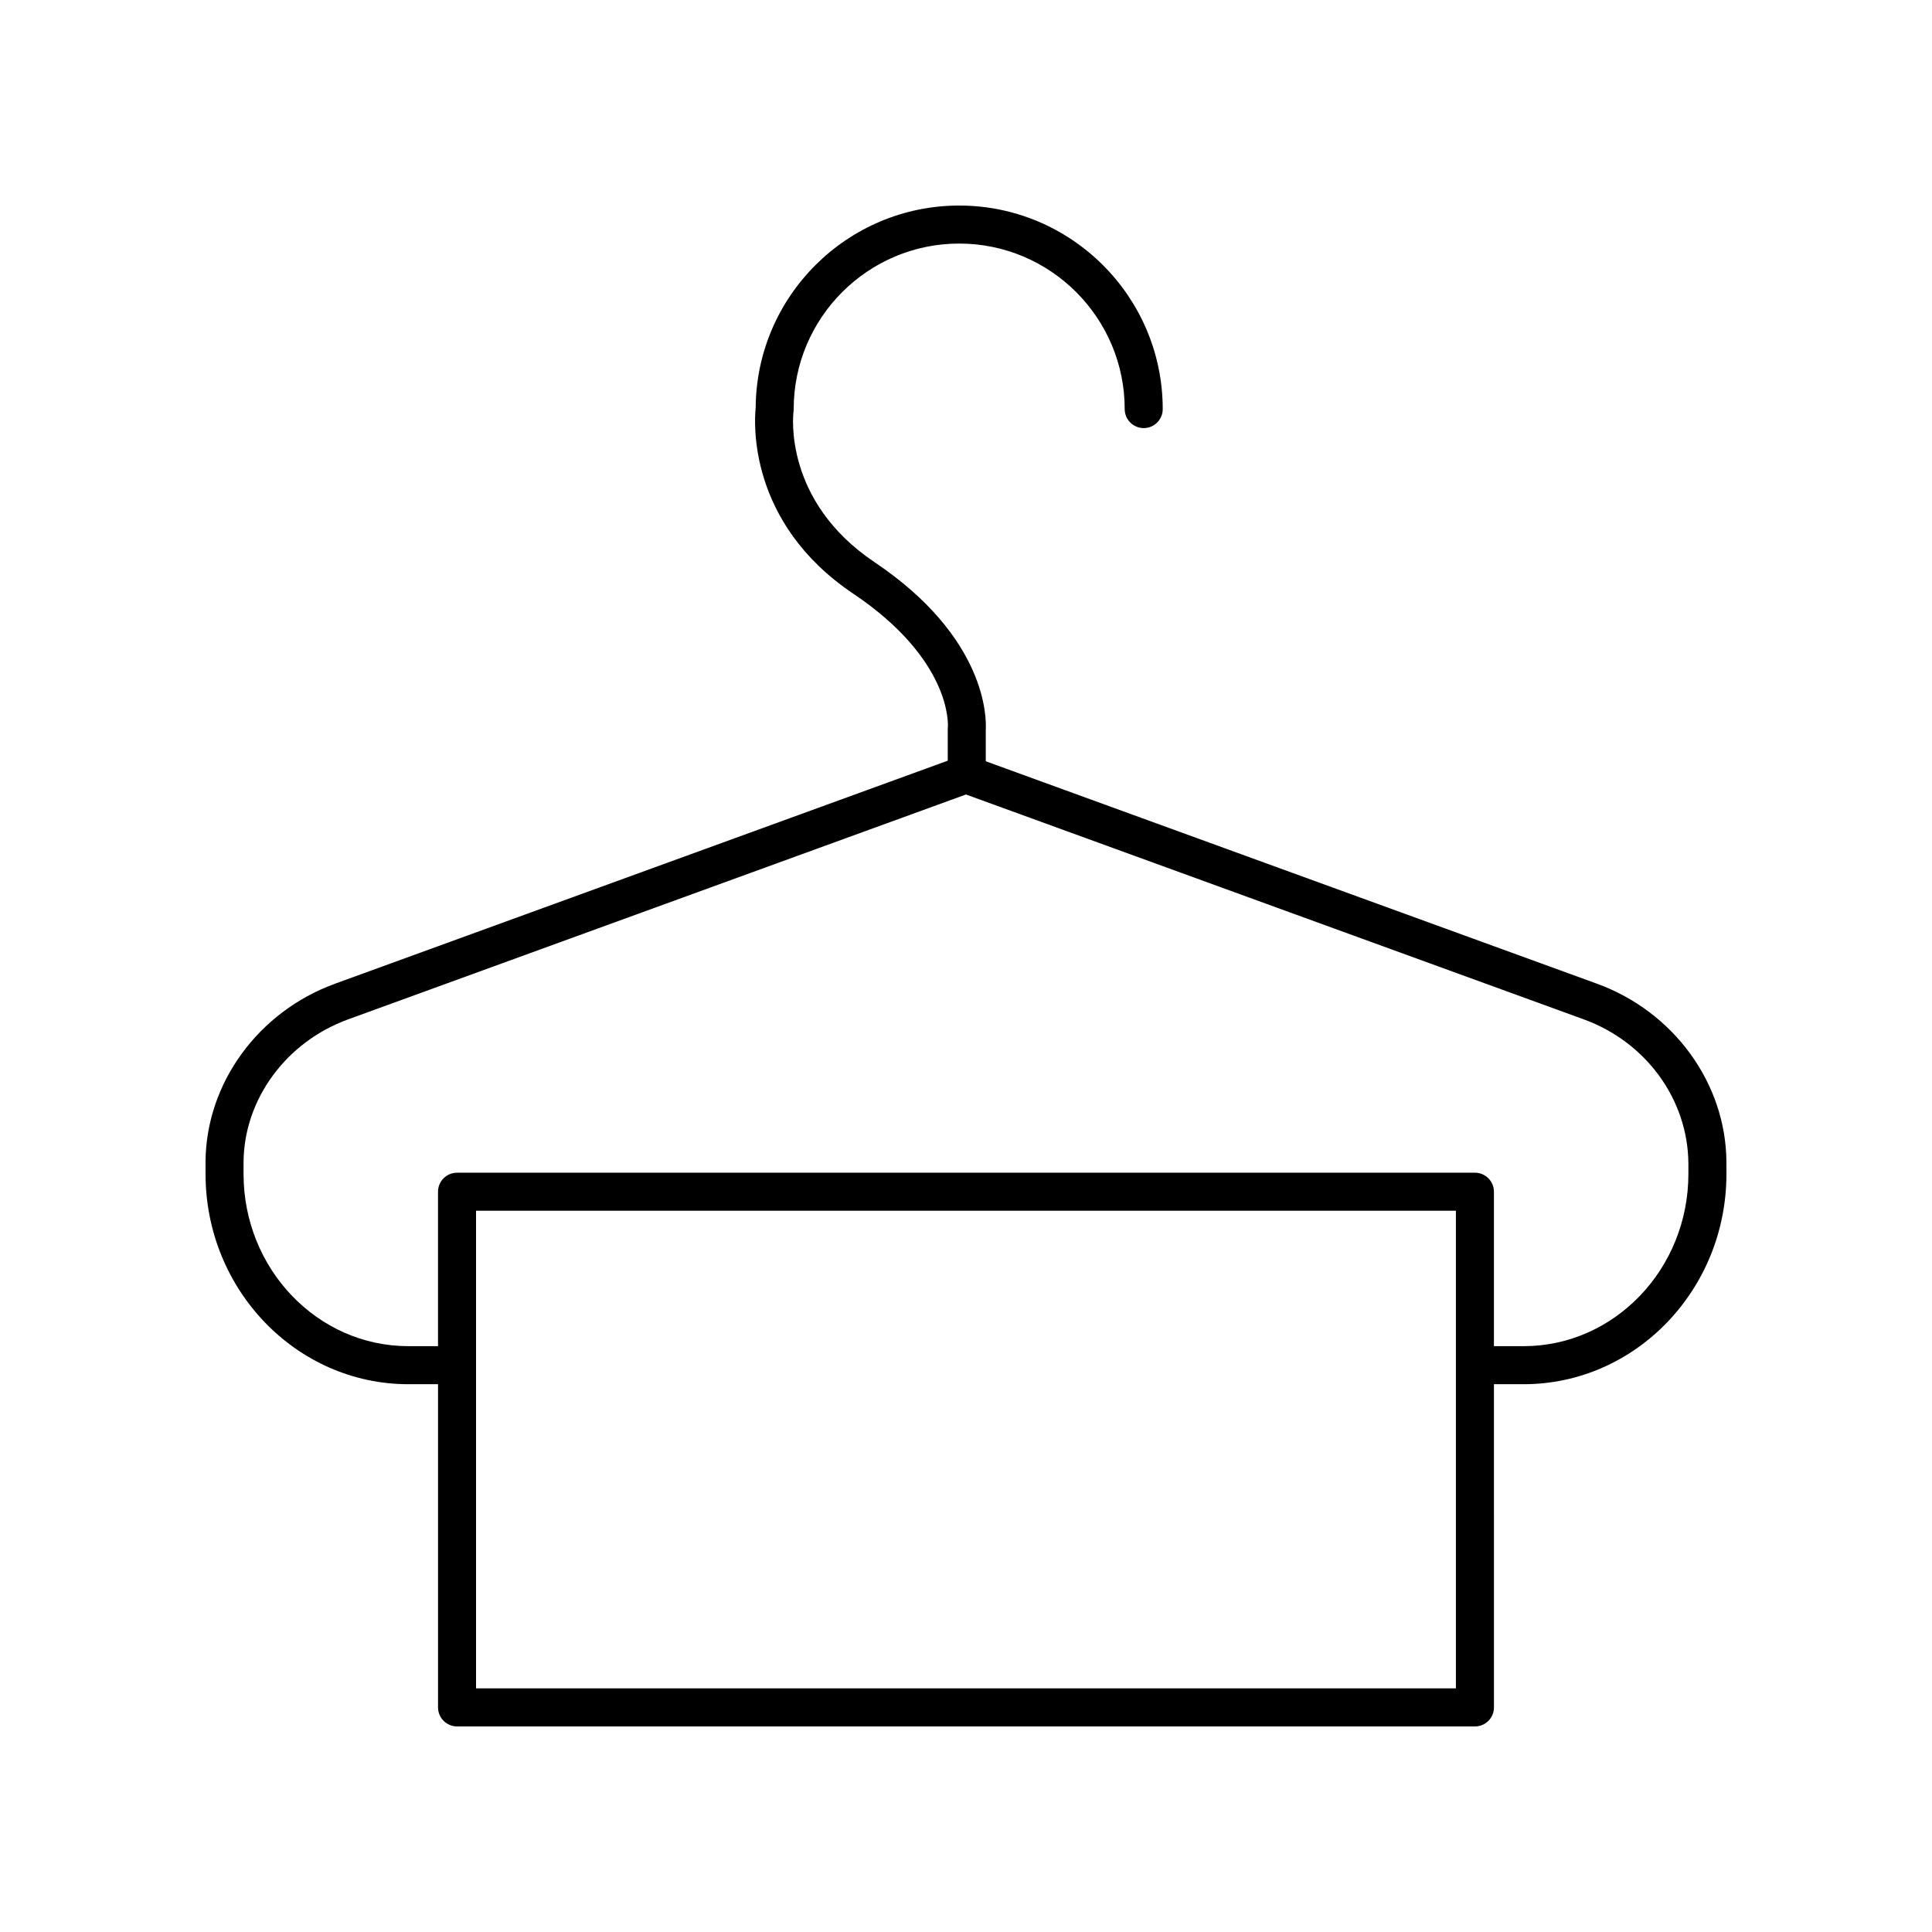
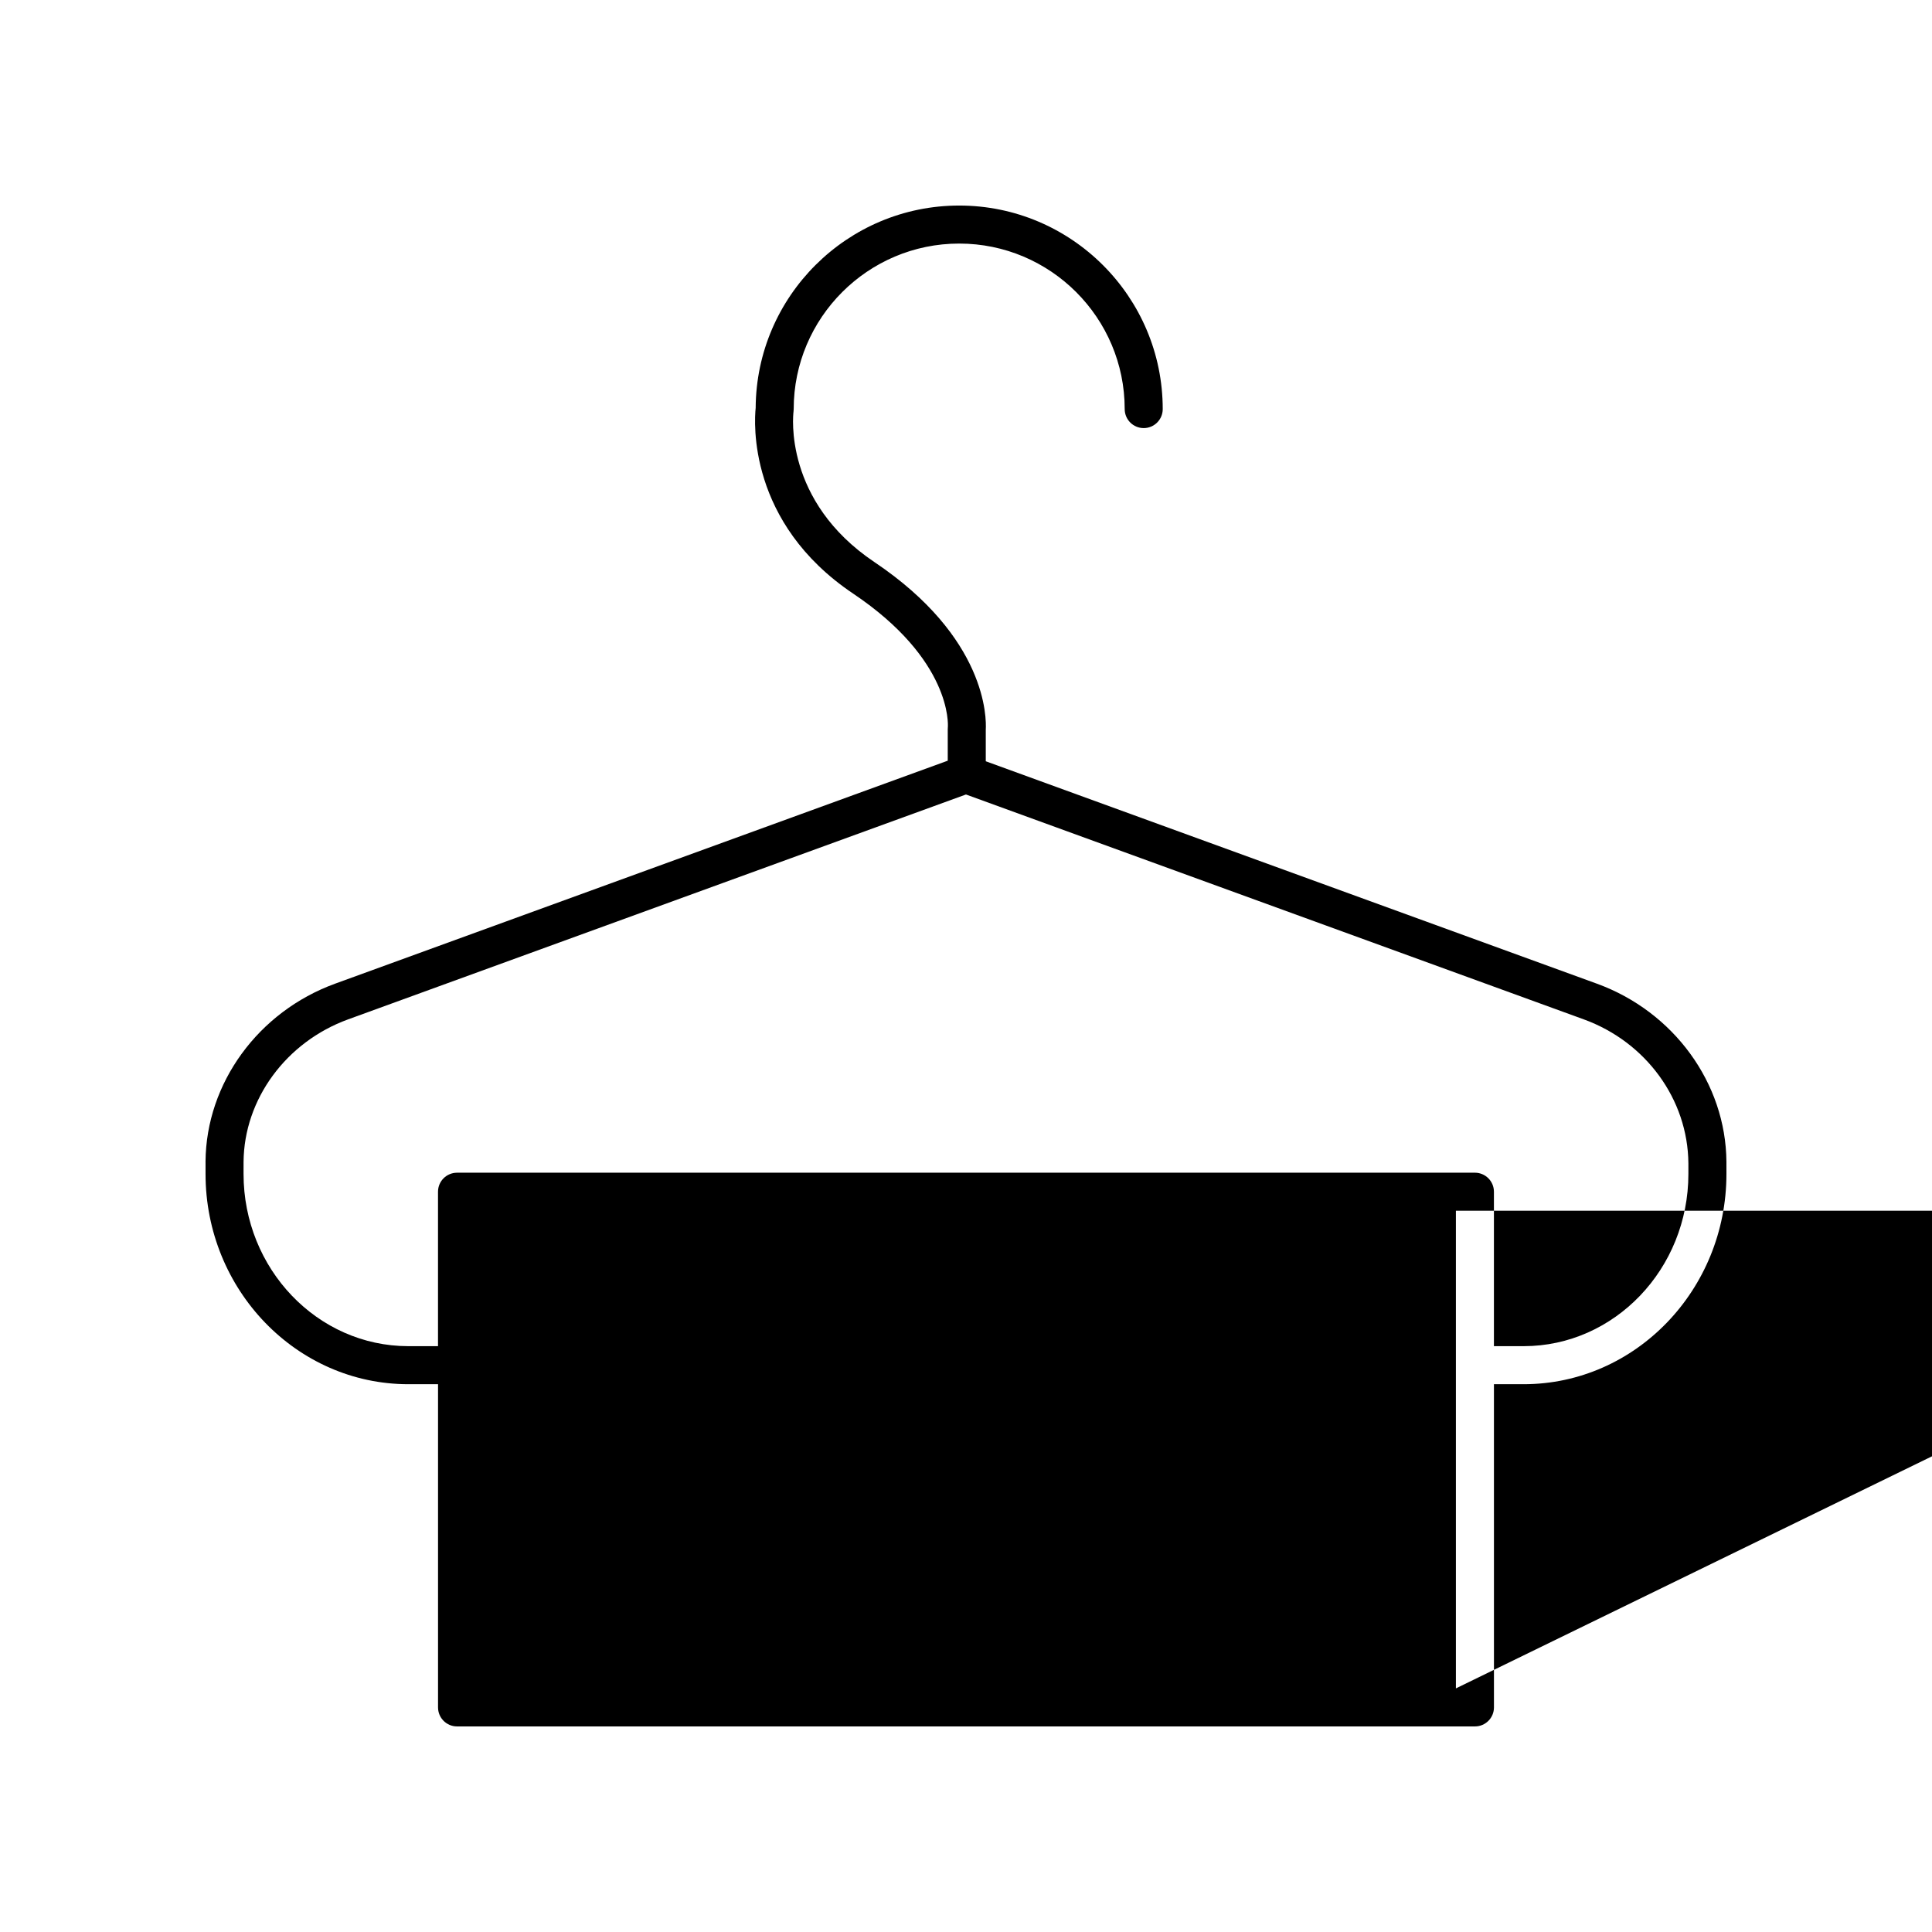
<svg xmlns="http://www.w3.org/2000/svg" fill="#000000" width="800px" height="800px" version="1.1" viewBox="144 144 512 512">
-   <path d="m567.18 404.68-161.94-58.938v-8.352c0.184-3.055 0.312-24.41-29.523-44.441-24.09-16.176-21.543-38.926-21.426-39.863 0.031-0.223 0.047-0.449 0.047-0.676-0.004-24.188 19.672-43.863 43.859-43.863 24.184 0 43.859 19.676 43.859 43.863 0 2.781 2.254 5.039 5.039 5.039 2.781 0 5.039-2.254 5.039-5.039-0.004-29.742-24.199-53.938-53.938-53.938-29.645 0-53.777 24.031-53.938 53.641-0.383 3.652-2.152 30.406 25.836 49.199 26.145 17.555 25.145 34.727 25.094 35.387-0.016 0.172-0.027 0.344-0.027 0.516v8.375l-162.36 59.094c-20.371 7.414-34.168 26.363-34.336 47.105 0.004 0.027 0.004 0.48 0.004 0.512v2.801c0 30.727 24.109 55.727 53.75 55.727h7.863v85.652c0 2.781 2.254 5.039 5.039 5.039h269.75c2.781 0 5.039-2.254 5.039-5.039l-0.004-85.652h7.863c29.637 0 53.75-25 53.75-55.727l-0.004-3.266c-0.164-20.793-13.961-39.742-34.336-47.156zm-37.352 186.76h-259.67v-126.58h259.67zm61.613-136.34c0 25.172-19.59 45.648-43.672 45.648h-7.863v-40.93c0-2.781-2.254-5.039-5.039-5.039l-269.75 0.004c-2.781 0-5.039 2.254-5.039 5.039v40.93l-7.863-0.004c-24.082 0-43.672-20.477-43.672-45.648l0.004-3.188c0.133-16.602 11.266-31.781 27.703-37.766l163.74-59.598 163.74 59.598c16.441 5.984 27.574 21.164 27.711 38.152z" />
+   <path d="m567.18 404.68-161.94-58.938v-8.352c0.184-3.055 0.312-24.41-29.523-44.441-24.09-16.176-21.543-38.926-21.426-39.863 0.031-0.223 0.047-0.449 0.047-0.676-0.004-24.188 19.672-43.863 43.859-43.863 24.184 0 43.859 19.676 43.859 43.863 0 2.781 2.254 5.039 5.039 5.039 2.781 0 5.039-2.254 5.039-5.039-0.004-29.742-24.199-53.938-53.938-53.938-29.645 0-53.777 24.031-53.938 53.641-0.383 3.652-2.152 30.406 25.836 49.199 26.145 17.555 25.145 34.727 25.094 35.387-0.016 0.172-0.027 0.344-0.027 0.516v8.375l-162.36 59.094c-20.371 7.414-34.168 26.363-34.336 47.105 0.004 0.027 0.004 0.48 0.004 0.512v2.801c0 30.727 24.109 55.727 53.75 55.727h7.863v85.652c0 2.781 2.254 5.039 5.039 5.039h269.75c2.781 0 5.039-2.254 5.039-5.039l-0.004-85.652h7.863c29.637 0 53.75-25 53.75-55.727l-0.004-3.266c-0.164-20.793-13.961-39.742-34.336-47.156zm-37.352 186.76v-126.58h259.67zm61.613-136.34c0 25.172-19.59 45.648-43.672 45.648h-7.863v-40.93c0-2.781-2.254-5.039-5.039-5.039l-269.75 0.004c-2.781 0-5.039 2.254-5.039 5.039v40.93l-7.863-0.004c-24.082 0-43.672-20.477-43.672-45.648l0.004-3.188c0.133-16.602 11.266-31.781 27.703-37.766l163.74-59.598 163.74 59.598c16.441 5.984 27.574 21.164 27.711 38.152z" />
</svg>